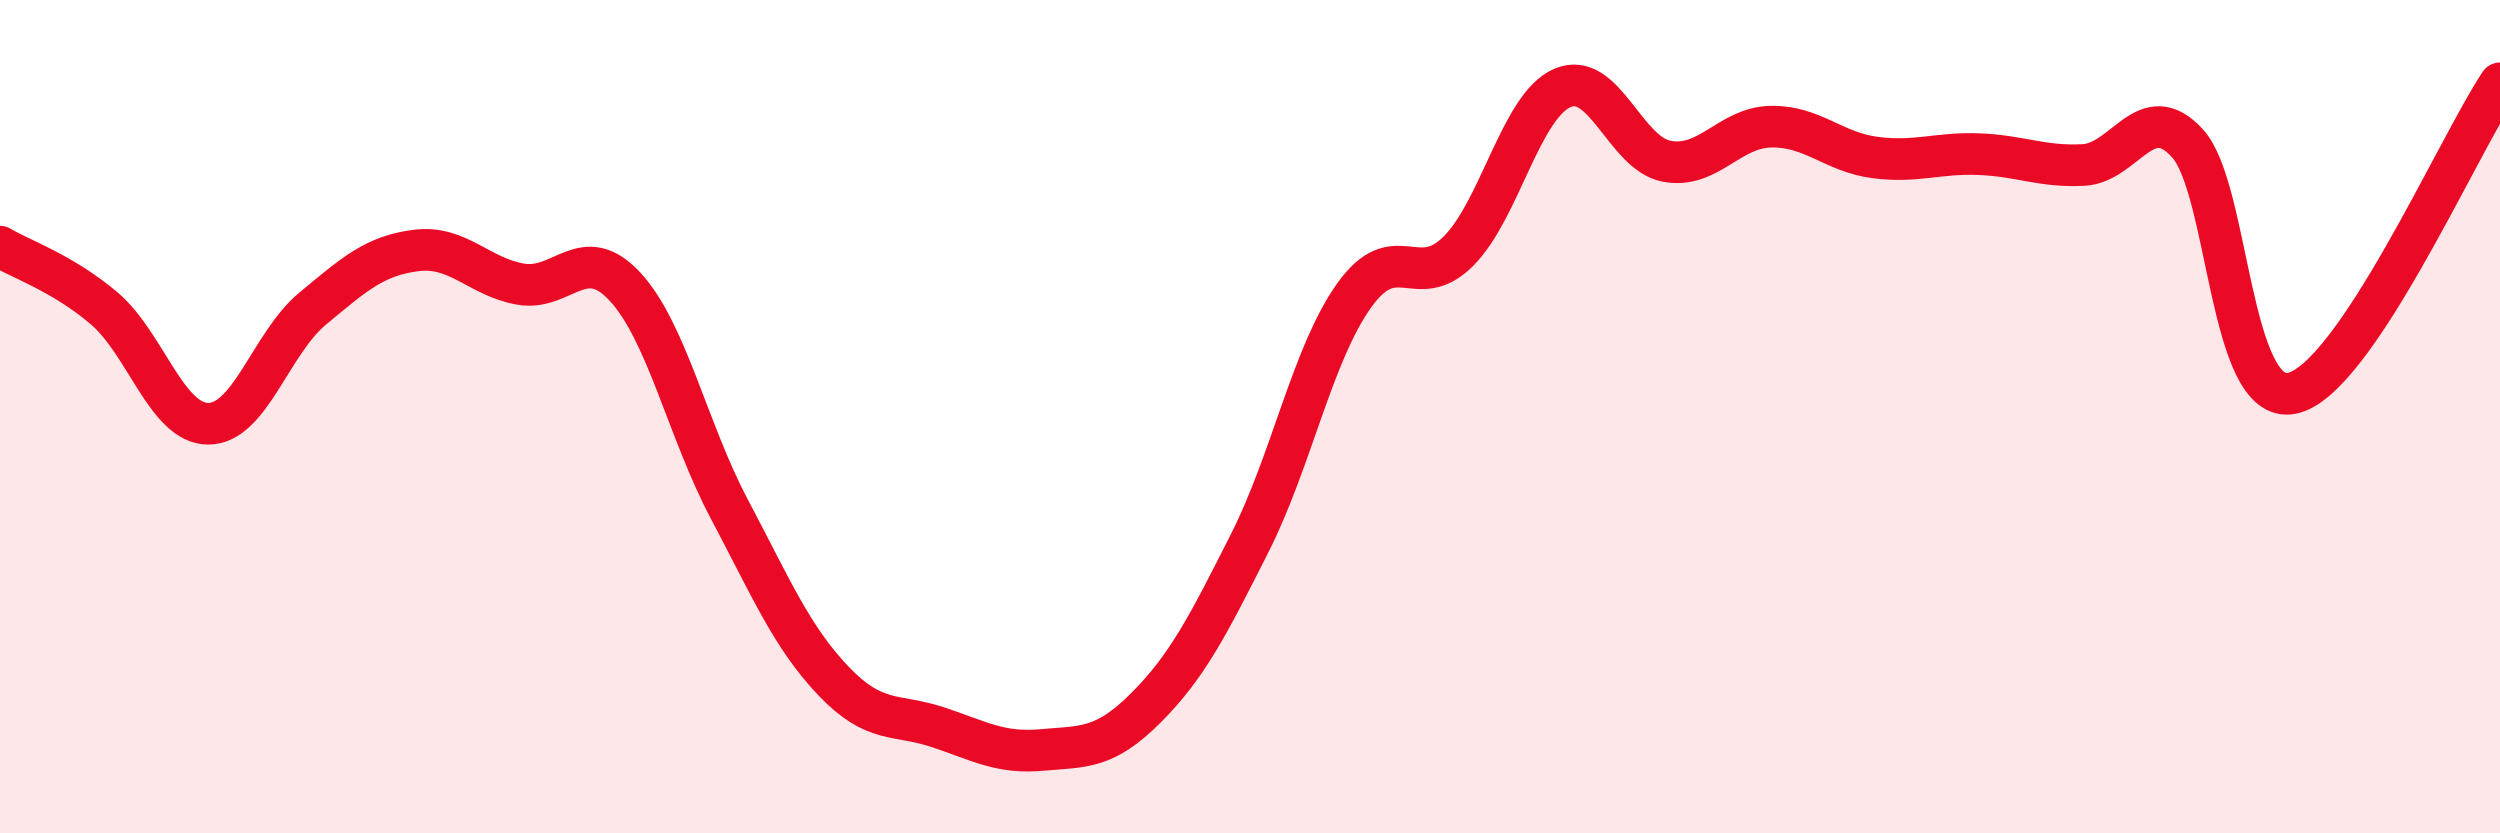
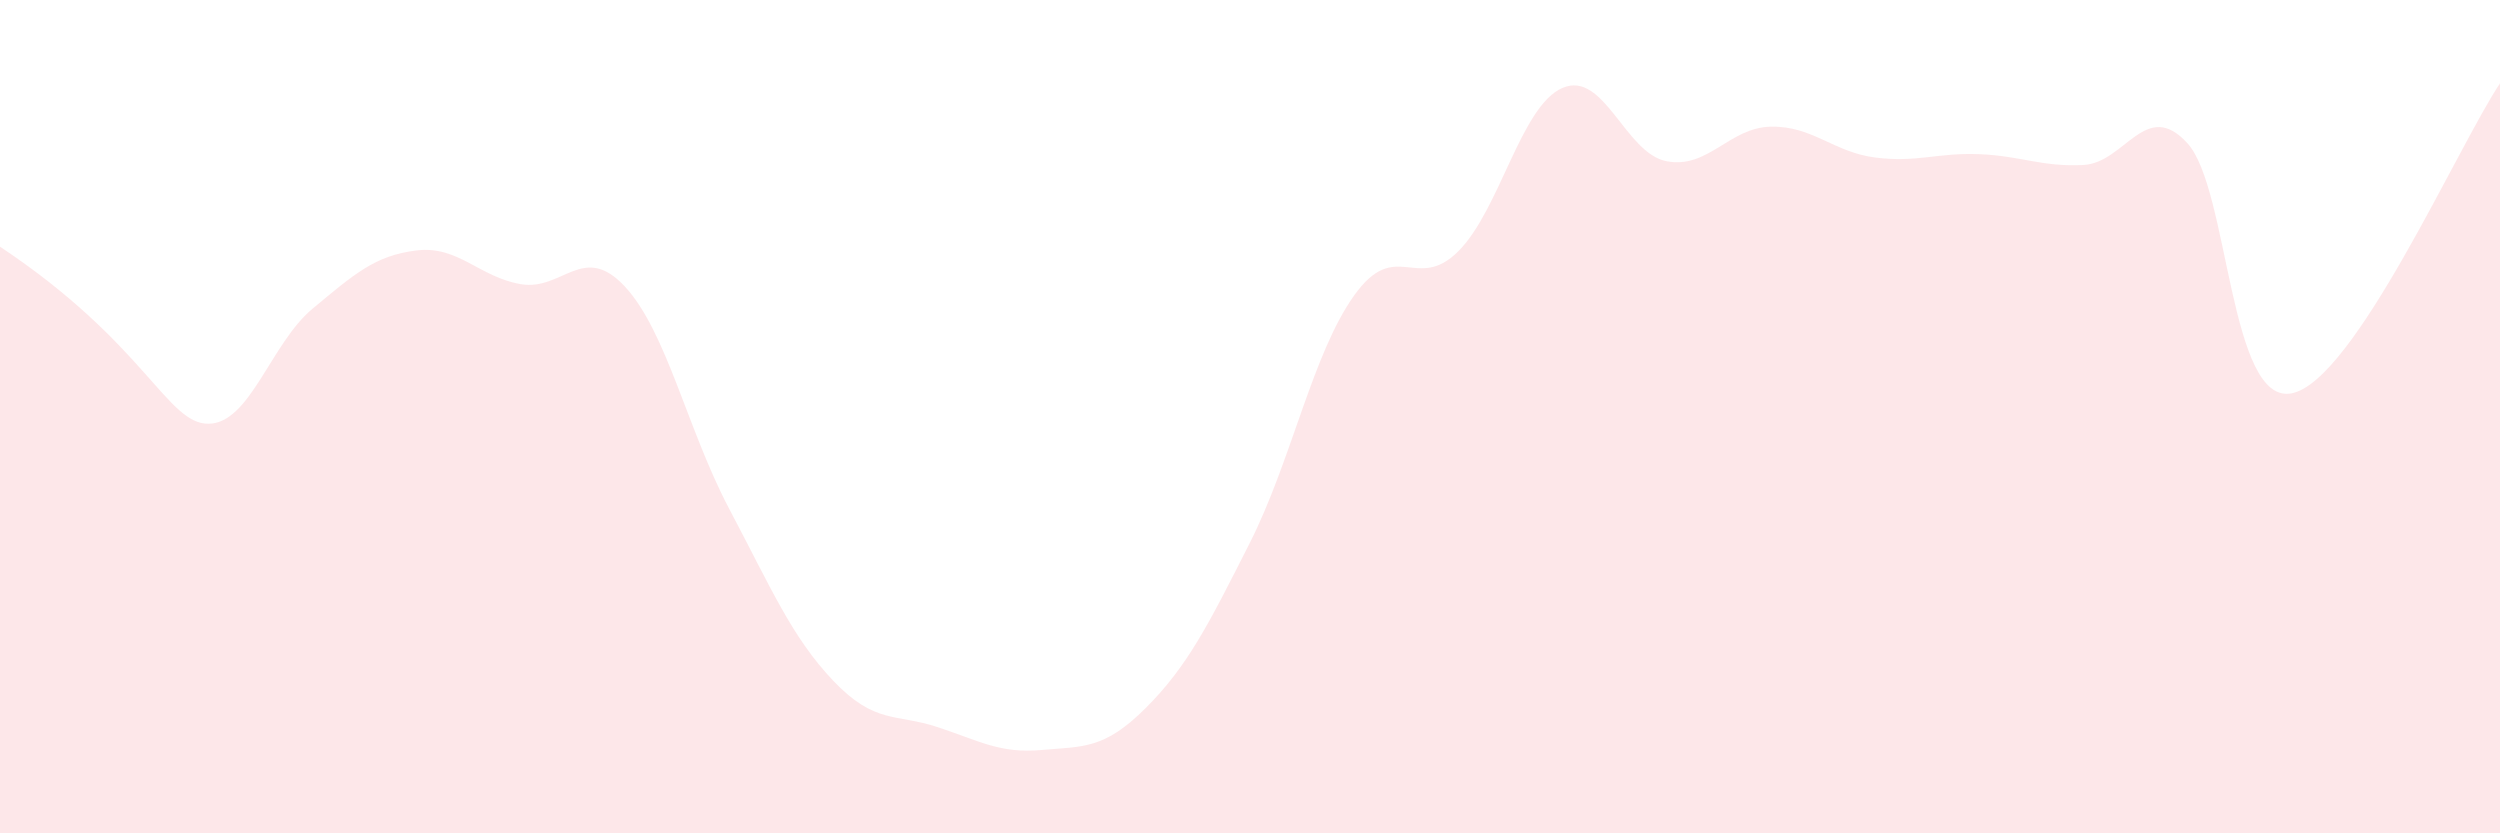
<svg xmlns="http://www.w3.org/2000/svg" width="60" height="20" viewBox="0 0 60 20">
-   <path d="M 0,5.92 C 0.5,6.22 1.5,6.55 2.5,7.4 C 3.5,8.25 4,10.17 5,10.17 C 6,10.17 6.5,8.24 7.5,7.41 C 8.5,6.58 9,6.13 10,6.01 C 11,5.89 11.5,6.65 12.5,6.82 C 13.5,6.99 14,5.8 15,6.88 C 16,7.96 16.5,10.32 17.5,12.21 C 18.5,14.1 19,15.29 20,16.34 C 21,17.39 21.5,17.12 22.5,17.45 C 23.5,17.78 24,18.09 25,18 C 26,17.91 26.5,17.99 27.5,16.99 C 28.5,15.99 29,15 30,13.02 C 31,11.04 31.5,8.49 32.5,7.09 C 33.5,5.69 34,7.03 35,6.03 C 36,5.03 36.5,2.54 37.5,2.11 C 38.5,1.68 39,3.68 40,3.87 C 41,4.06 41.5,3.06 42.5,3.04 C 43.5,3.02 44,3.65 45,3.78 C 46,3.91 46.5,3.66 47.5,3.7 C 48.5,3.74 49,4.01 50,3.96 C 51,3.91 51.5,2.34 52.5,3.44 C 53.5,4.54 53.5,9.73 55,9.44 C 56.5,9.15 59,3.49 60,2L60 20L0 20Z" fill="#EB0A25" opacity="0.1" stroke-linecap="round" stroke-linejoin="round" />
-   <path d="M 0,5.92 C 0.5,6.22 1.5,6.55 2.5,7.4 C 3.5,8.25 4,10.17 5,10.17 C 6,10.17 6.5,8.24 7.5,7.41 C 8.5,6.58 9,6.13 10,6.01 C 11,5.89 11.5,6.65 12.5,6.82 C 13.5,6.99 14,5.8 15,6.88 C 16,7.96 16.5,10.32 17.5,12.21 C 18.5,14.1 19,15.29 20,16.34 C 21,17.39 21.5,17.12 22.5,17.45 C 23.5,17.78 24,18.09 25,18 C 26,17.91 26.5,17.99 27.5,16.99 C 28.5,15.99 29,15 30,13.02 C 31,11.04 31.5,8.49 32.5,7.09 C 33.5,5.69 34,7.03 35,6.03 C 36,5.03 36.5,2.54 37.5,2.11 C 38.5,1.68 39,3.68 40,3.87 C 41,4.06 41.5,3.06 42.5,3.04 C 43.5,3.02 44,3.65 45,3.78 C 46,3.91 46.5,3.66 47.5,3.7 C 48.5,3.74 49,4.01 50,3.96 C 51,3.91 51.5,2.34 52.5,3.44 C 53.5,4.54 53.5,9.73 55,9.44 C 56.5,9.15 59,3.49 60,2" stroke="#EB0A25" stroke-width="1" fill="none" stroke-linecap="round" stroke-linejoin="round" />
+   <path d="M 0,5.92 C 3.5,8.25 4,10.17 5,10.17 C 6,10.17 6.5,8.24 7.5,7.41 C 8.5,6.58 9,6.13 10,6.01 C 11,5.89 11.5,6.65 12.5,6.82 C 13.5,6.99 14,5.8 15,6.88 C 16,7.96 16.5,10.32 17.5,12.21 C 18.5,14.1 19,15.29 20,16.34 C 21,17.39 21.5,17.12 22.5,17.45 C 23.5,17.78 24,18.09 25,18 C 26,17.91 26.5,17.99 27.5,16.99 C 28.5,15.99 29,15 30,13.02 C 31,11.04 31.5,8.49 32.5,7.09 C 33.5,5.69 34,7.03 35,6.03 C 36,5.03 36.5,2.54 37.5,2.11 C 38.5,1.68 39,3.68 40,3.87 C 41,4.06 41.5,3.06 42.5,3.04 C 43.5,3.02 44,3.65 45,3.78 C 46,3.91 46.5,3.66 47.5,3.7 C 48.5,3.74 49,4.01 50,3.96 C 51,3.91 51.5,2.34 52.5,3.44 C 53.5,4.54 53.5,9.73 55,9.44 C 56.5,9.15 59,3.49 60,2L60 20L0 20Z" fill="#EB0A25" opacity="0.1" stroke-linecap="round" stroke-linejoin="round" />
</svg>